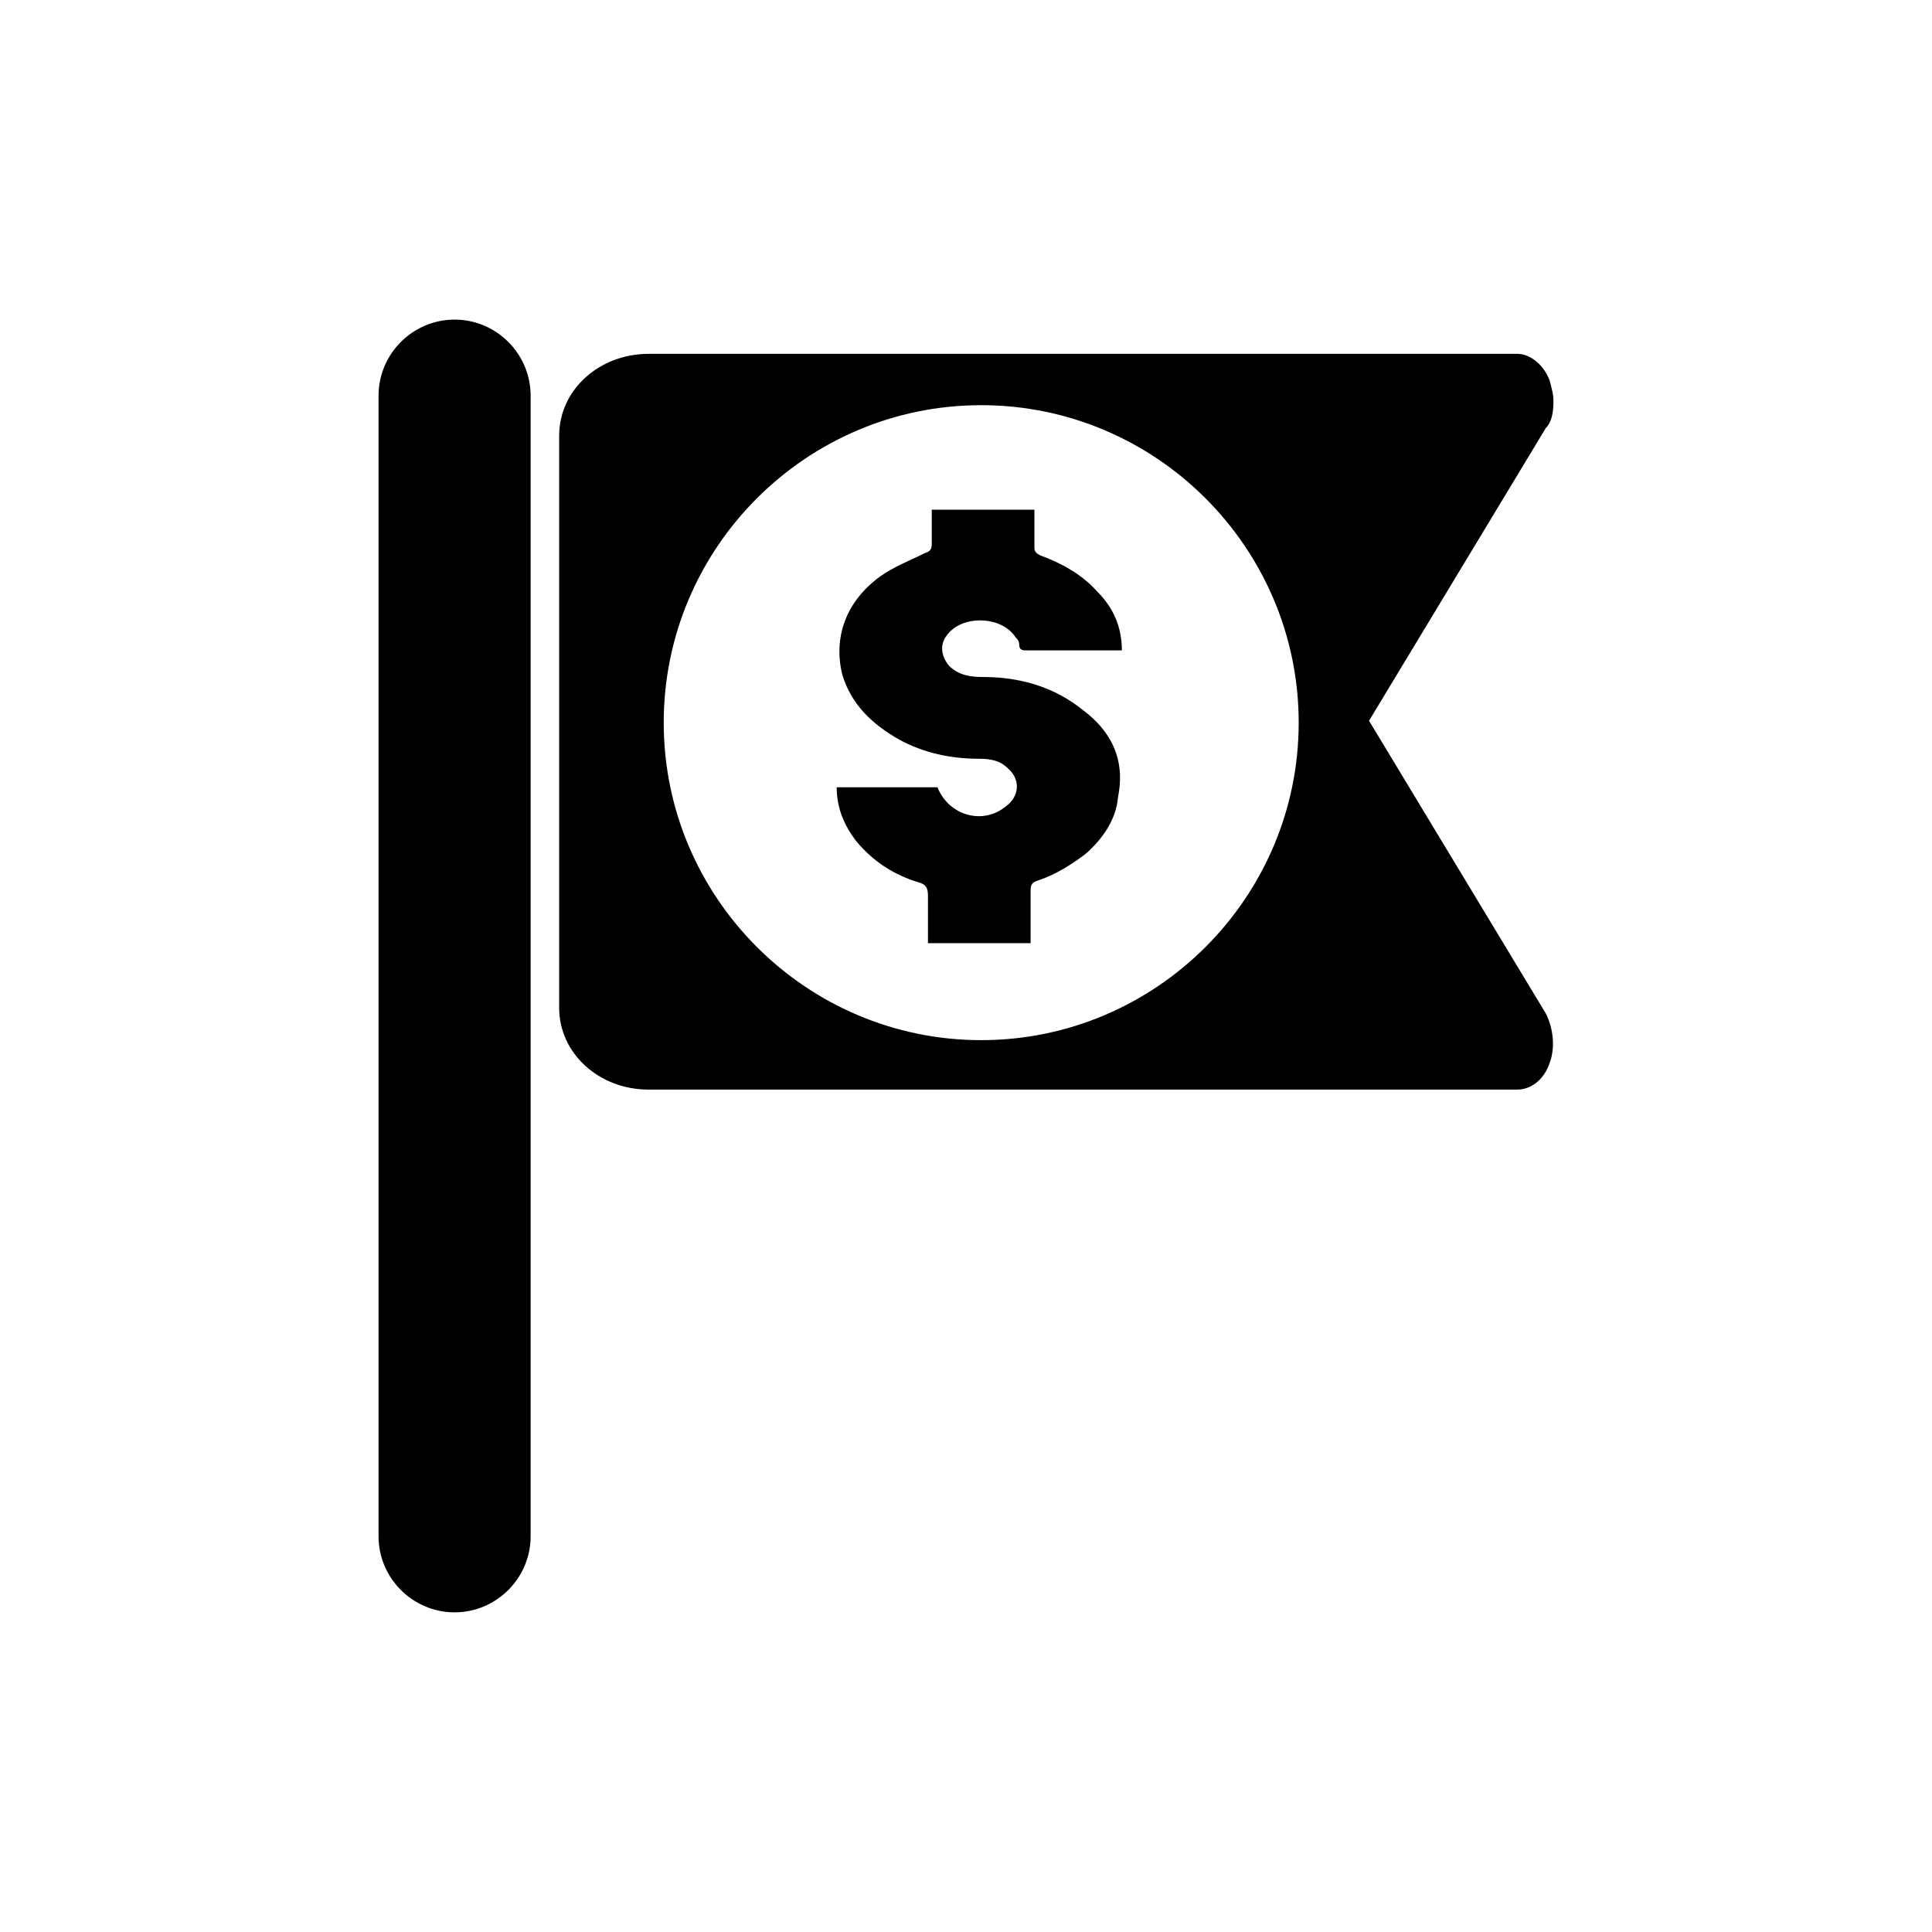
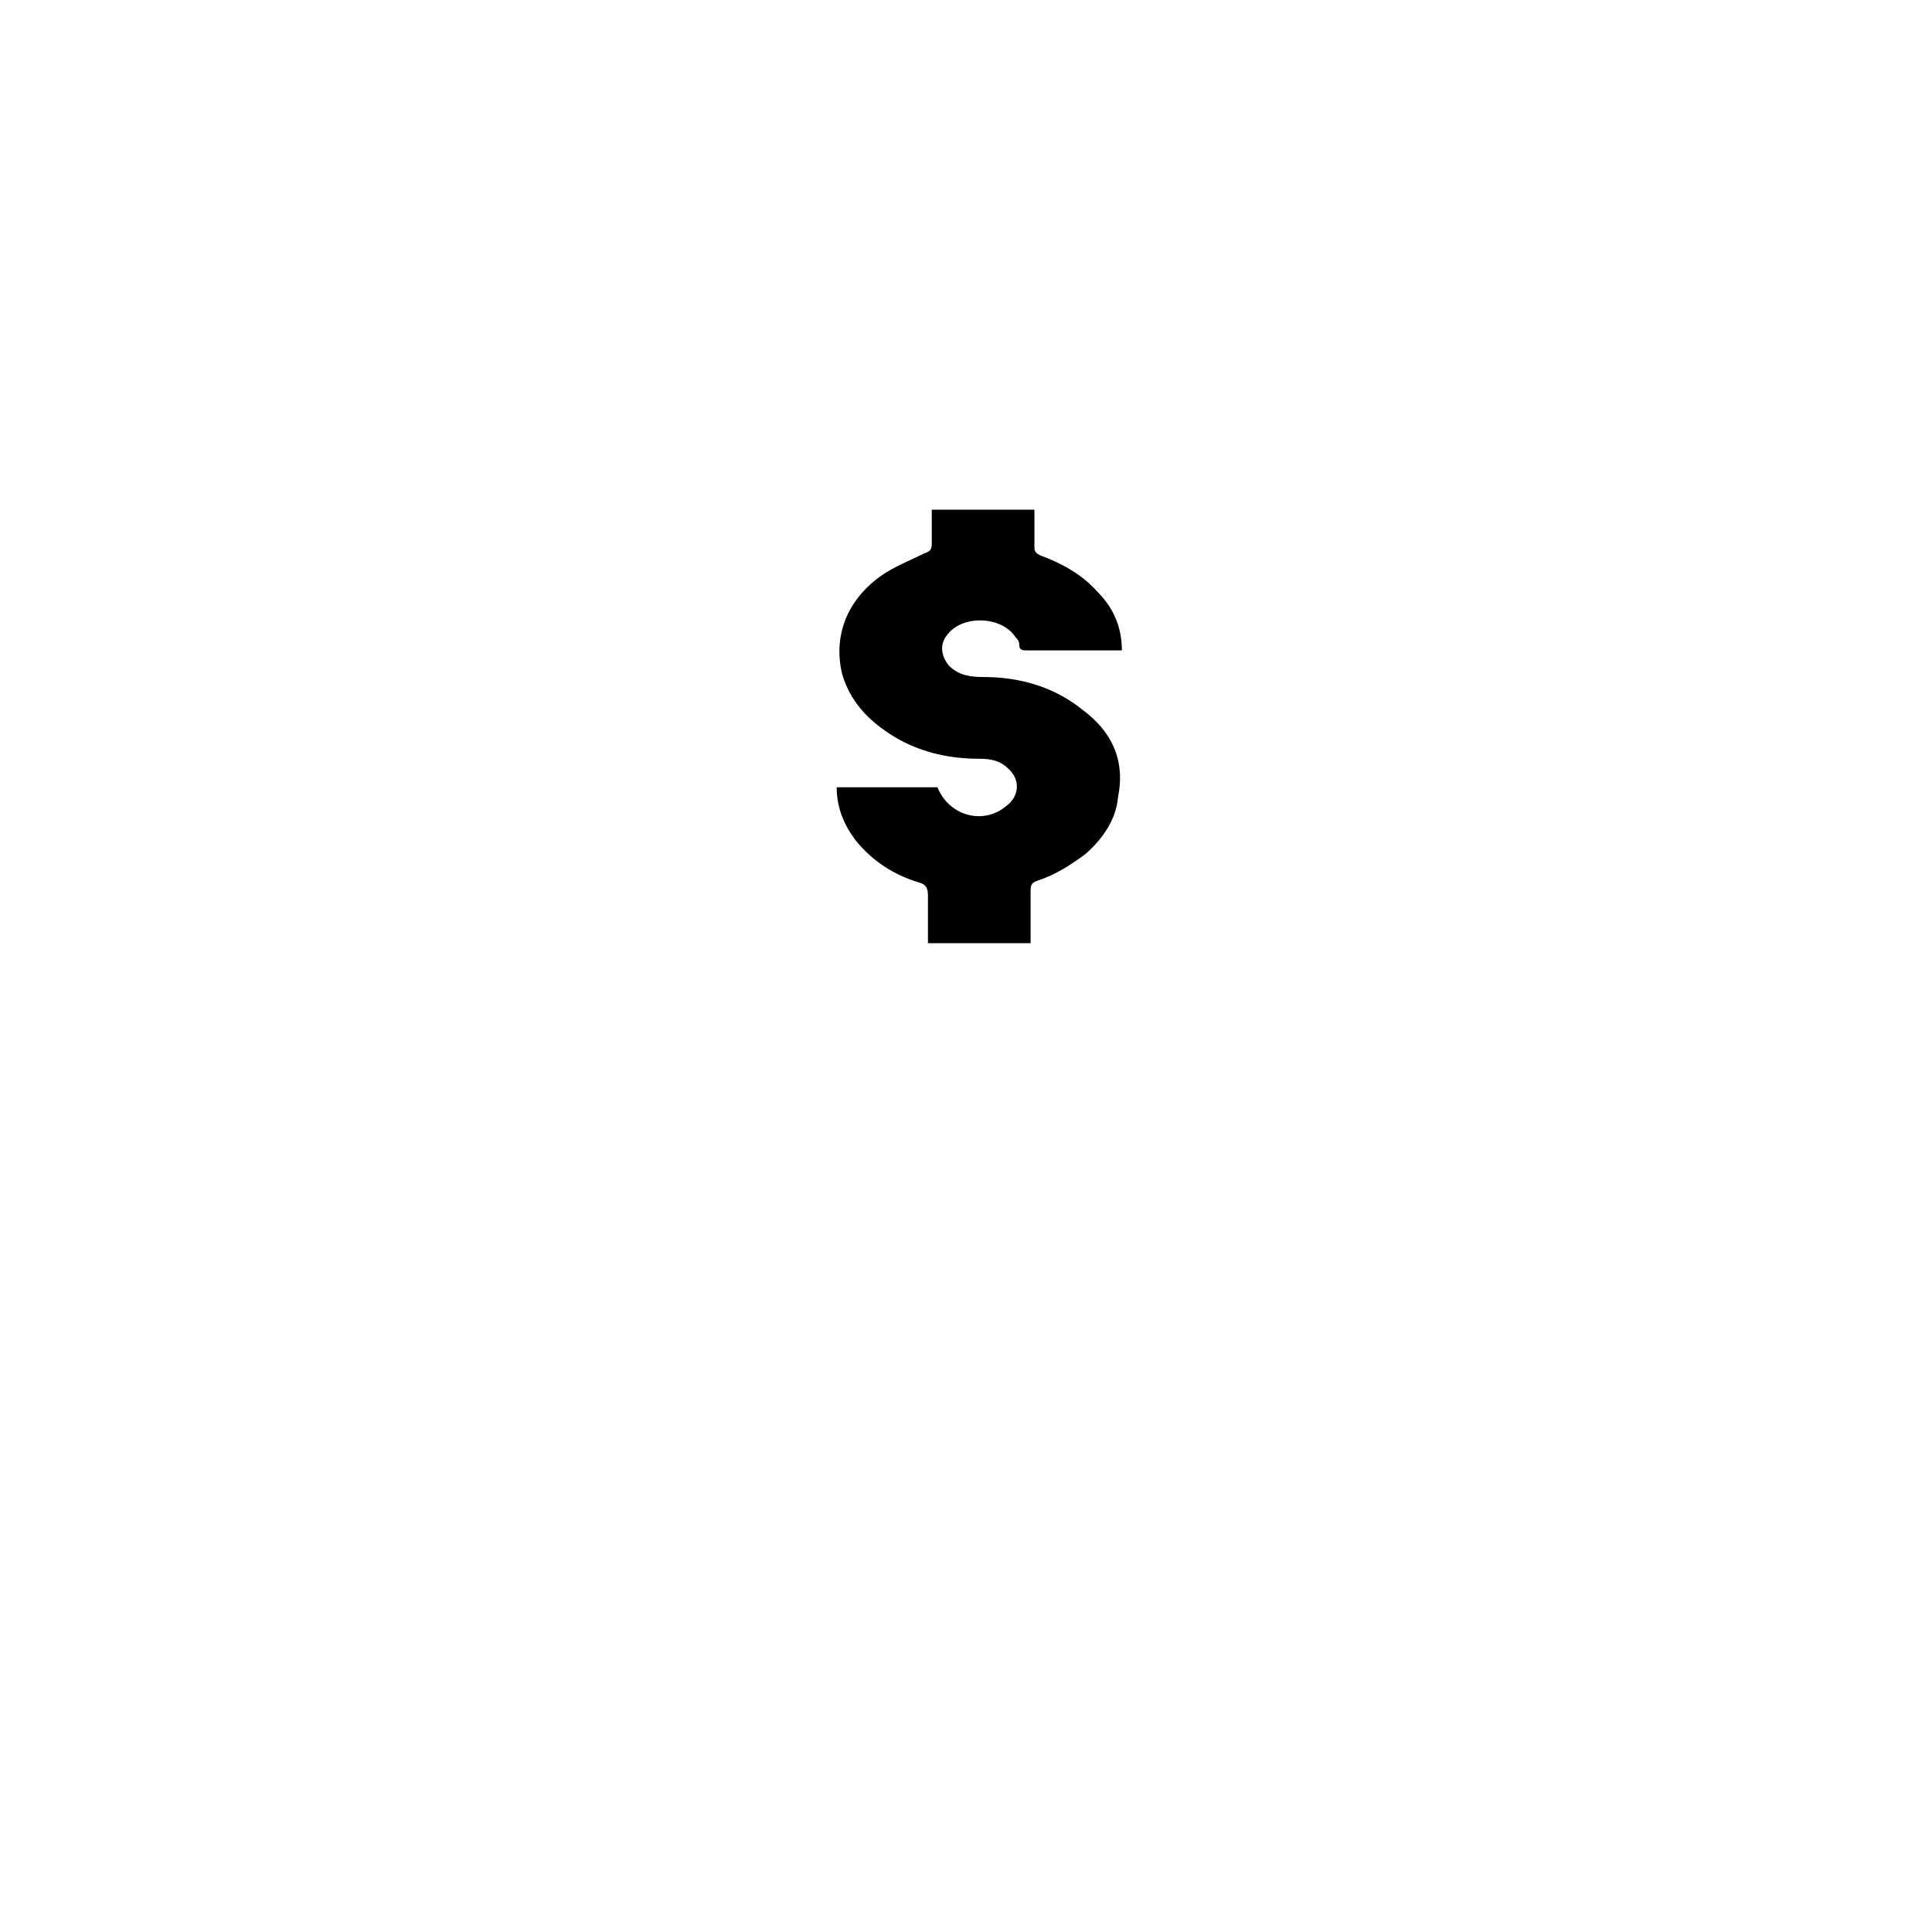
<svg xmlns="http://www.w3.org/2000/svg" fill="#000000" width="800px" height="800px" version="1.1" viewBox="144 144 512 512">
  <g>
-     <path d="m264.47 571.29c11.082 0 20.152-9.07 20.152-20.152v-302.29c0-11.082-9.07-20.152-20.152-20.152-11.082 0-20.152 9.07-20.152 20.152v302.29c0 11.086 9.07 20.152 20.152 20.152z" />
-     <path d="m555.68 250.37c0-2.016-0.504-3.527-1.008-5.543-1.512-4.031-5.039-7.055-8.566-7.055l-230.24 0.004c-13.098 0-23.68 9.574-23.68 21.664v151.65c0 12.09 10.578 21.664 23.68 21.664l230.24-0.004c3.527 0 7.055-2.519 8.566-7.055 1.512-4.031 1.008-9.07-1.008-13.098l-46.855-77.586 46.855-77.586c1.512-1.512 2.016-4.031 2.016-7.055zm-151.65 169.28c-46.352 0-84.137-37.785-84.137-84.137 0-46.352 37.785-84.137 84.137-84.137 46.352 0 84.137 37.785 84.137 84.137 0 46.352-37.785 84.137-84.137 84.137z" />
    <path d="m430.73 331.98c-7.559-6.047-16.625-8.566-26.199-8.566-3.527 0-6.551-0.504-9.07-3.023-2.016-2.519-2.519-5.543-0.504-8.062 4.031-5.543 14.609-5.039 18.137 0.504 0.504 0.504 1.008 1.008 1.008 2.016 0 1.512 1.008 1.512 2.016 1.512h23.176 2.016c0-6.551-2.519-11.586-6.551-15.617-4.031-4.535-9.574-7.559-15.113-9.574-1.008-0.504-1.512-1.008-1.512-2.016v-10.078h-27.207v9.07c0 1.512-0.504 2.016-2.016 2.519-4.031 2.016-8.062 3.527-11.586 6.047-9.07 6.551-12.594 16.121-10.078 26.199 2.519 8.062 8.062 13.098 15.113 17.129 6.551 3.527 13.602 5.039 21.16 5.039 3.023 0 5.543 0.504 7.559 2.519 3.527 3.023 3.023 7.559-0.504 10.078-6.047 5.039-15.113 2.519-18.137-5.039h-26.703c0 5.543 2.016 10.078 5.039 14.105 4.535 5.543 10.078 9.07 16.625 11.082 2.016 0.504 2.519 1.512 2.519 3.527v12.594h27.207v-14.105c0-1.512 0.504-2.016 2.016-2.519 4.535-1.512 8.566-4.031 12.594-7.055 4.535-4.031 8.062-9.07 8.566-15.113 2.019-10.074-2.012-17.629-9.57-23.172z" />
  </g>
</svg>